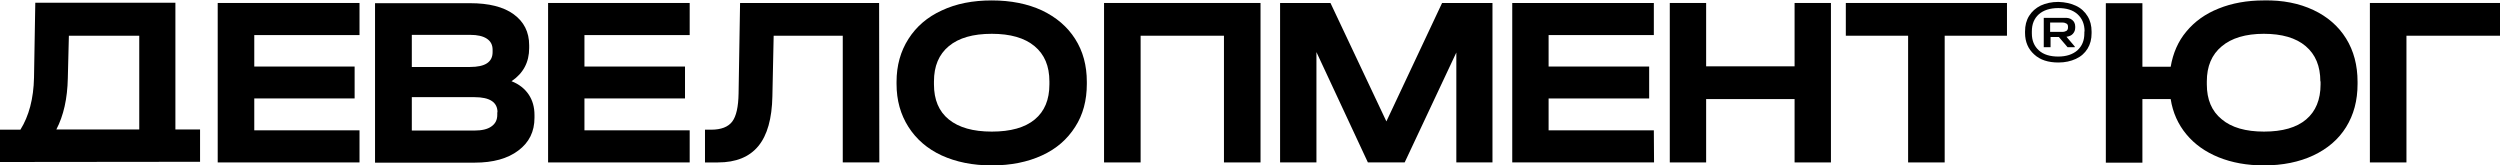
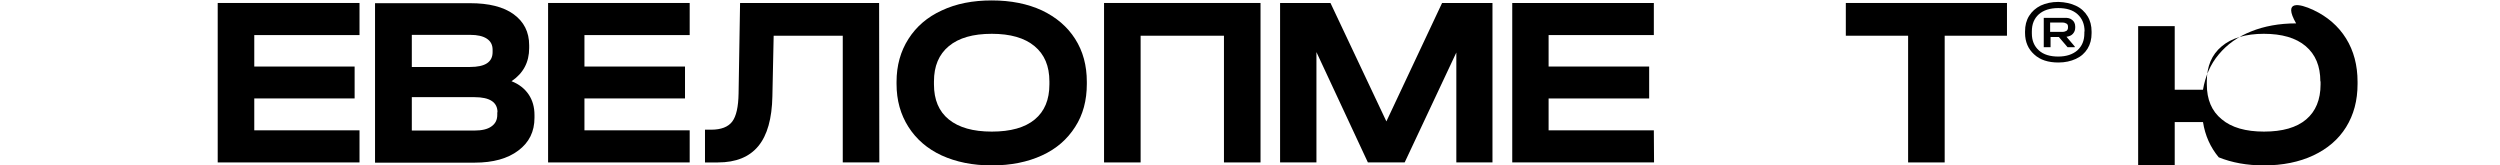
<svg xmlns="http://www.w3.org/2000/svg" version="1.1" x="0px" y="0px" viewBox="0 0 1175.9 77.8" style="enable-background:new 0 0 1175.9 77.8;" xml:space="preserve">
  <style type="text/css">
	.st0{display:none;}
	.st1{display:inline;}
	.st2{opacity:0.5;fill:none;stroke:#77B82A;stroke-miterlimit:10;}
</style>
  <g id="Layer_2">
    <g>
-       <path d="M1091.4,38.3c0-7.2-2.3-12.7-6.9-16.6c-4.6-3.9-11.2-5.8-19.7-5.8c-8.5,0-15.2,2-19.8,5.9c-4.7,3.9-7,9.4-7,16.5v1.4    c0,7.1,2.3,12.6,7,16.4c4.6,3.9,11.3,5.8,19.9,5.8c8.7,0,15.3-1.9,19.8-5.7c4.5-3.8,6.8-9.3,6.8-16.5V38.3z M1088.1,4.7    c6.6,3.1,11.8,7.6,15.4,13.4c3.6,5.8,5.4,12.6,5.4,20.4v1c0,7.8-1.8,14.5-5.4,20.3c-3.6,5.8-8.8,10.2-15.4,13.3    c-6.6,3.1-14.4,4.7-23.3,4.7c-7.9,0-15-1.3-21.2-3.8c-6.2-2.5-11.3-6.1-15.2-10.8c-3.9-4.7-6.4-10.2-7.4-16.6l-13.3,0l0,29.9    l-17.2,0v-75l17.2,0v29.9l13.3,0c1.1-6.4,3.5-12,7.4-16.6c3.9-4.7,8.9-8.3,15.2-10.8c6.2-2.5,13.3-3.8,21.2-3.8    C1073.7,0,1081.5,1.6,1088.1,4.7" />
-       <polygon points="1175.9,1.4 1175.9,16.8 1131.9,16.8 1131.9,76.4 1114.7,76.4 1114.7,1.4   " />
+       <path d="M1091.4,38.3c0-7.2-2.3-12.7-6.9-16.6c-4.6-3.9-11.2-5.8-19.7-5.8c-8.5,0-15.2,2-19.8,5.9c-4.7,3.9-7,9.4-7,16.5v1.4    c0,7.1,2.3,12.6,7,16.4c4.6,3.9,11.3,5.8,19.9,5.8c8.7,0,15.3-1.9,19.8-5.7c4.5-3.8,6.8-9.3,6.8-16.5V38.3z M1088.1,4.7    c6.6,3.1,11.8,7.6,15.4,13.4c3.6,5.8,5.4,12.6,5.4,20.4v1c0,7.8-1.8,14.5-5.4,20.3c-3.6,5.8-8.8,10.2-15.4,13.3    c-6.6,3.1-14.4,4.7-23.3,4.7c-7.9,0-15-1.3-21.2-3.8c-3.9-4.7-6.4-10.2-7.4-16.6l-13.3,0l0,29.9    l-17.2,0v-75l17.2,0v29.9l13.3,0c1.1-6.4,3.5-12,7.4-16.6c3.9-4.7,8.9-8.3,15.2-10.8c6.2-2.5,13.3-3.8,21.2-3.8    C1073.7,0,1081.5,1.6,1088.1,4.7" />
      <path d="M972.7,12.5c0-0.6-0.2-1.1-0.7-1.4c-0.5-0.3-1.1-0.5-2-0.5l-5.7,0v4.4l5.7,0c0.8,0,1.5-0.2,2-0.5c0.5-0.4,0.7-0.9,0.7-1.5    V12.5z M974.7,9.4c0.9,0.7,1.4,1.8,1.4,3.1v0.5c0,1.2-0.4,2.1-1.1,2.9c-0.7,0.8-1.7,1.2-3,1.4l3.9,4.6v0.3h-3.4l-4.1-4.8l-3.9,0    v4.8h-3.2l0-13.8l9.7,0C972.5,8.3,973.8,8.6,974.7,9.4 M980.5,14.8c0-3.4-1.1-6.1-3.3-8.1c-2.2-2-5.2-2.9-9.1-2.9    c-3.9,0-6.9,1-9.1,2.9c-2.2,2-3.3,4.6-3.3,8.1v0.9c0,3.4,1.1,6,3.3,8c2.2,2,5.3,2.9,9.1,2.9c3.8,0,6.8-1,9-2.9    c2.2-2,3.3-4.6,3.3-8V14.8z M976.4,2.7c2.4,1.1,4.2,2.8,5.5,4.9c1.3,2.1,1.9,4.5,1.9,7.3v0.7c0,2.8-0.6,5.2-1.9,7.3    c-1.3,2.1-3.1,3.7-5.5,4.8c-2.4,1.1-5.1,1.7-8.2,1.7c-4.8,0-8.6-1.2-11.4-3.8c-2.8-2.5-4.3-5.9-4.3-10.1v-0.7    c0-2.8,0.6-5.2,1.9-7.3c1.3-2.1,3.1-3.7,5.5-4.9c2.4-1.1,5.1-1.7,8.3-1.7C971.3,1,974.1,1.6,976.4,2.7" />
      <polygon points="169.1,1.4 169.1,16.5 119.6,16.5 119.6,31.3 166.8,31.3 166.8,46.3 119.6,46.3 119.6,61.3 169.1,61.3 169.1,76.4     102.4,76.4 102.4,1.4   " />
      <path d="M234,52.8c0-4.7-3.6-7.1-10.8-7.1l-29.5,0l0,15.7l29.5,0c3.4,0,6.1-0.6,7.9-1.9c1.9-1.3,2.8-3.1,2.8-5.5V52.8z     M193.7,16.4v15.1l27.4,0c7.1,0,10.6-2.3,10.6-7v-1.1c0-2.3-0.9-4-2.7-5.2c-1.8-1.2-4.4-1.8-7.8-1.8L193.7,16.4z M248.7,44.5    c1.8,2.7,2.7,5.9,2.7,9.6l0,1.3c0,6.5-2.5,11.6-7.6,15.4c-5,3.8-11.9,5.7-20.5,5.7l-46.9,0l0-75l44.7,0c8.8,0,15.7,1.7,20.5,5.2    c4.8,3.5,7.3,8.3,7.3,14.6v1.3c0,6.7-2.8,11.9-8.3,15.6C244.2,39.6,246.9,41.8,248.7,44.5" />
      <polygon points="324.4,1.4 324.4,16.5 274.9,16.5 274.9,31.3 322.2,31.3 322.2,46.3 274.9,46.3 274.9,61.3 324.4,61.3 324.4,76.4     257.8,76.4 257.8,1.4   " />
      <path d="M413.6,76.4h-17.2l0-59.6l-32.5,0l-0.6,28.5c-0.2,10.5-2.4,18.3-6.6,23.4c-4.2,5.1-10.5,7.7-19,7.7h-6.1V61h2.9    c4.7,0,8-1.3,9.9-3.8c1.9-2.5,2.9-6.9,3-13.3l0.7-42.5l65.4,0L413.6,76.4z" />
      <path d="M486.7,56.2c4.6-3.8,6.9-9.3,6.9-16.5v-1.4c0-7.2-2.3-12.7-7-16.6c-4.7-3.9-11.4-5.8-20.1-5.8c-8.8,0-15.5,1.9-20.2,5.8    c-4.7,3.9-7,9.4-7,16.6v1.4c0,7.2,2.3,12.7,7,16.5c4.7,3.8,11.4,5.7,20.2,5.7C475.4,61.9,482.1,60,486.7,56.2 M442.9,73.1    c-6.7-3.1-11.9-7.6-15.6-13.4c-3.7-5.8-5.6-12.5-5.6-20.2v-1c0-7.7,1.9-14.4,5.6-20.2c3.7-5.8,8.9-10.3,15.7-13.4    c6.8-3.2,14.6-4.7,23.5-4.7c9,0,16.9,1.6,23.6,4.7c6.7,3.2,11.9,7.6,15.6,13.4c3.7,5.8,5.5,12.5,5.5,20.2v1    c0,7.7-1.8,14.5-5.5,20.2c-3.7,5.8-8.8,10.3-15.6,13.4c-6.7,3.1-14.6,4.7-23.6,4.7C457.5,77.8,449.7,76.2,442.9,73.1" />
      <polygon points="592.9,1.4 592.9,76.4 575.7,76.4 575.7,16.8 536.5,16.8 536.5,76.4 519.3,76.4 519.3,1.4   " />
      <polygon points="702,76.4 685,76.4 685,24.7 660.7,76.4 643.4,76.4 619.2,24.5 619.2,76.4 602.1,76.4 602.1,1.4 625.8,1.4     652.1,57.1 678.3,1.4 702,1.4   " />
      <polygon points="777.9,1.4 777.9,16.5 728.4,16.5 728.4,31.3 775.7,31.3 775.7,46.3 728.4,46.3 728.4,61.3 777.9,61.3 778,76.4     711.3,76.4 711.3,1.4   " />
-       <polygon points="802.5,1.4 802.5,31.2 844.1,31.2 844.1,1.4 861.2,1.4 861.2,76.4 844.1,76.4 844.1,46.6 802.5,46.6 802.5,76.4     785.4,76.4 785.4,1.4   " />
      <polygon points="868.2,16.8 868.2,1.4 944,1.4 944,16.8 914.7,16.8 914.7,76.4 897.5,76.4 897.5,16.8   " />
-       <path d="M31.9,36.8l0.5-20l33.1,0l0,44.1l-39,0C29.9,54.4,31.7,46.4,31.9,36.8 M94.1,76.1l0-15.2l-11.6,0l0-59.6l-65.9,0L16,36.5    c-0.2,9.9-2.4,18.1-6.4,24.5L0,61l0,15.2L94.1,76.1z" />
    </g>
  </g>
  <g id="Layer_1" class="st0">
</g>
</svg>